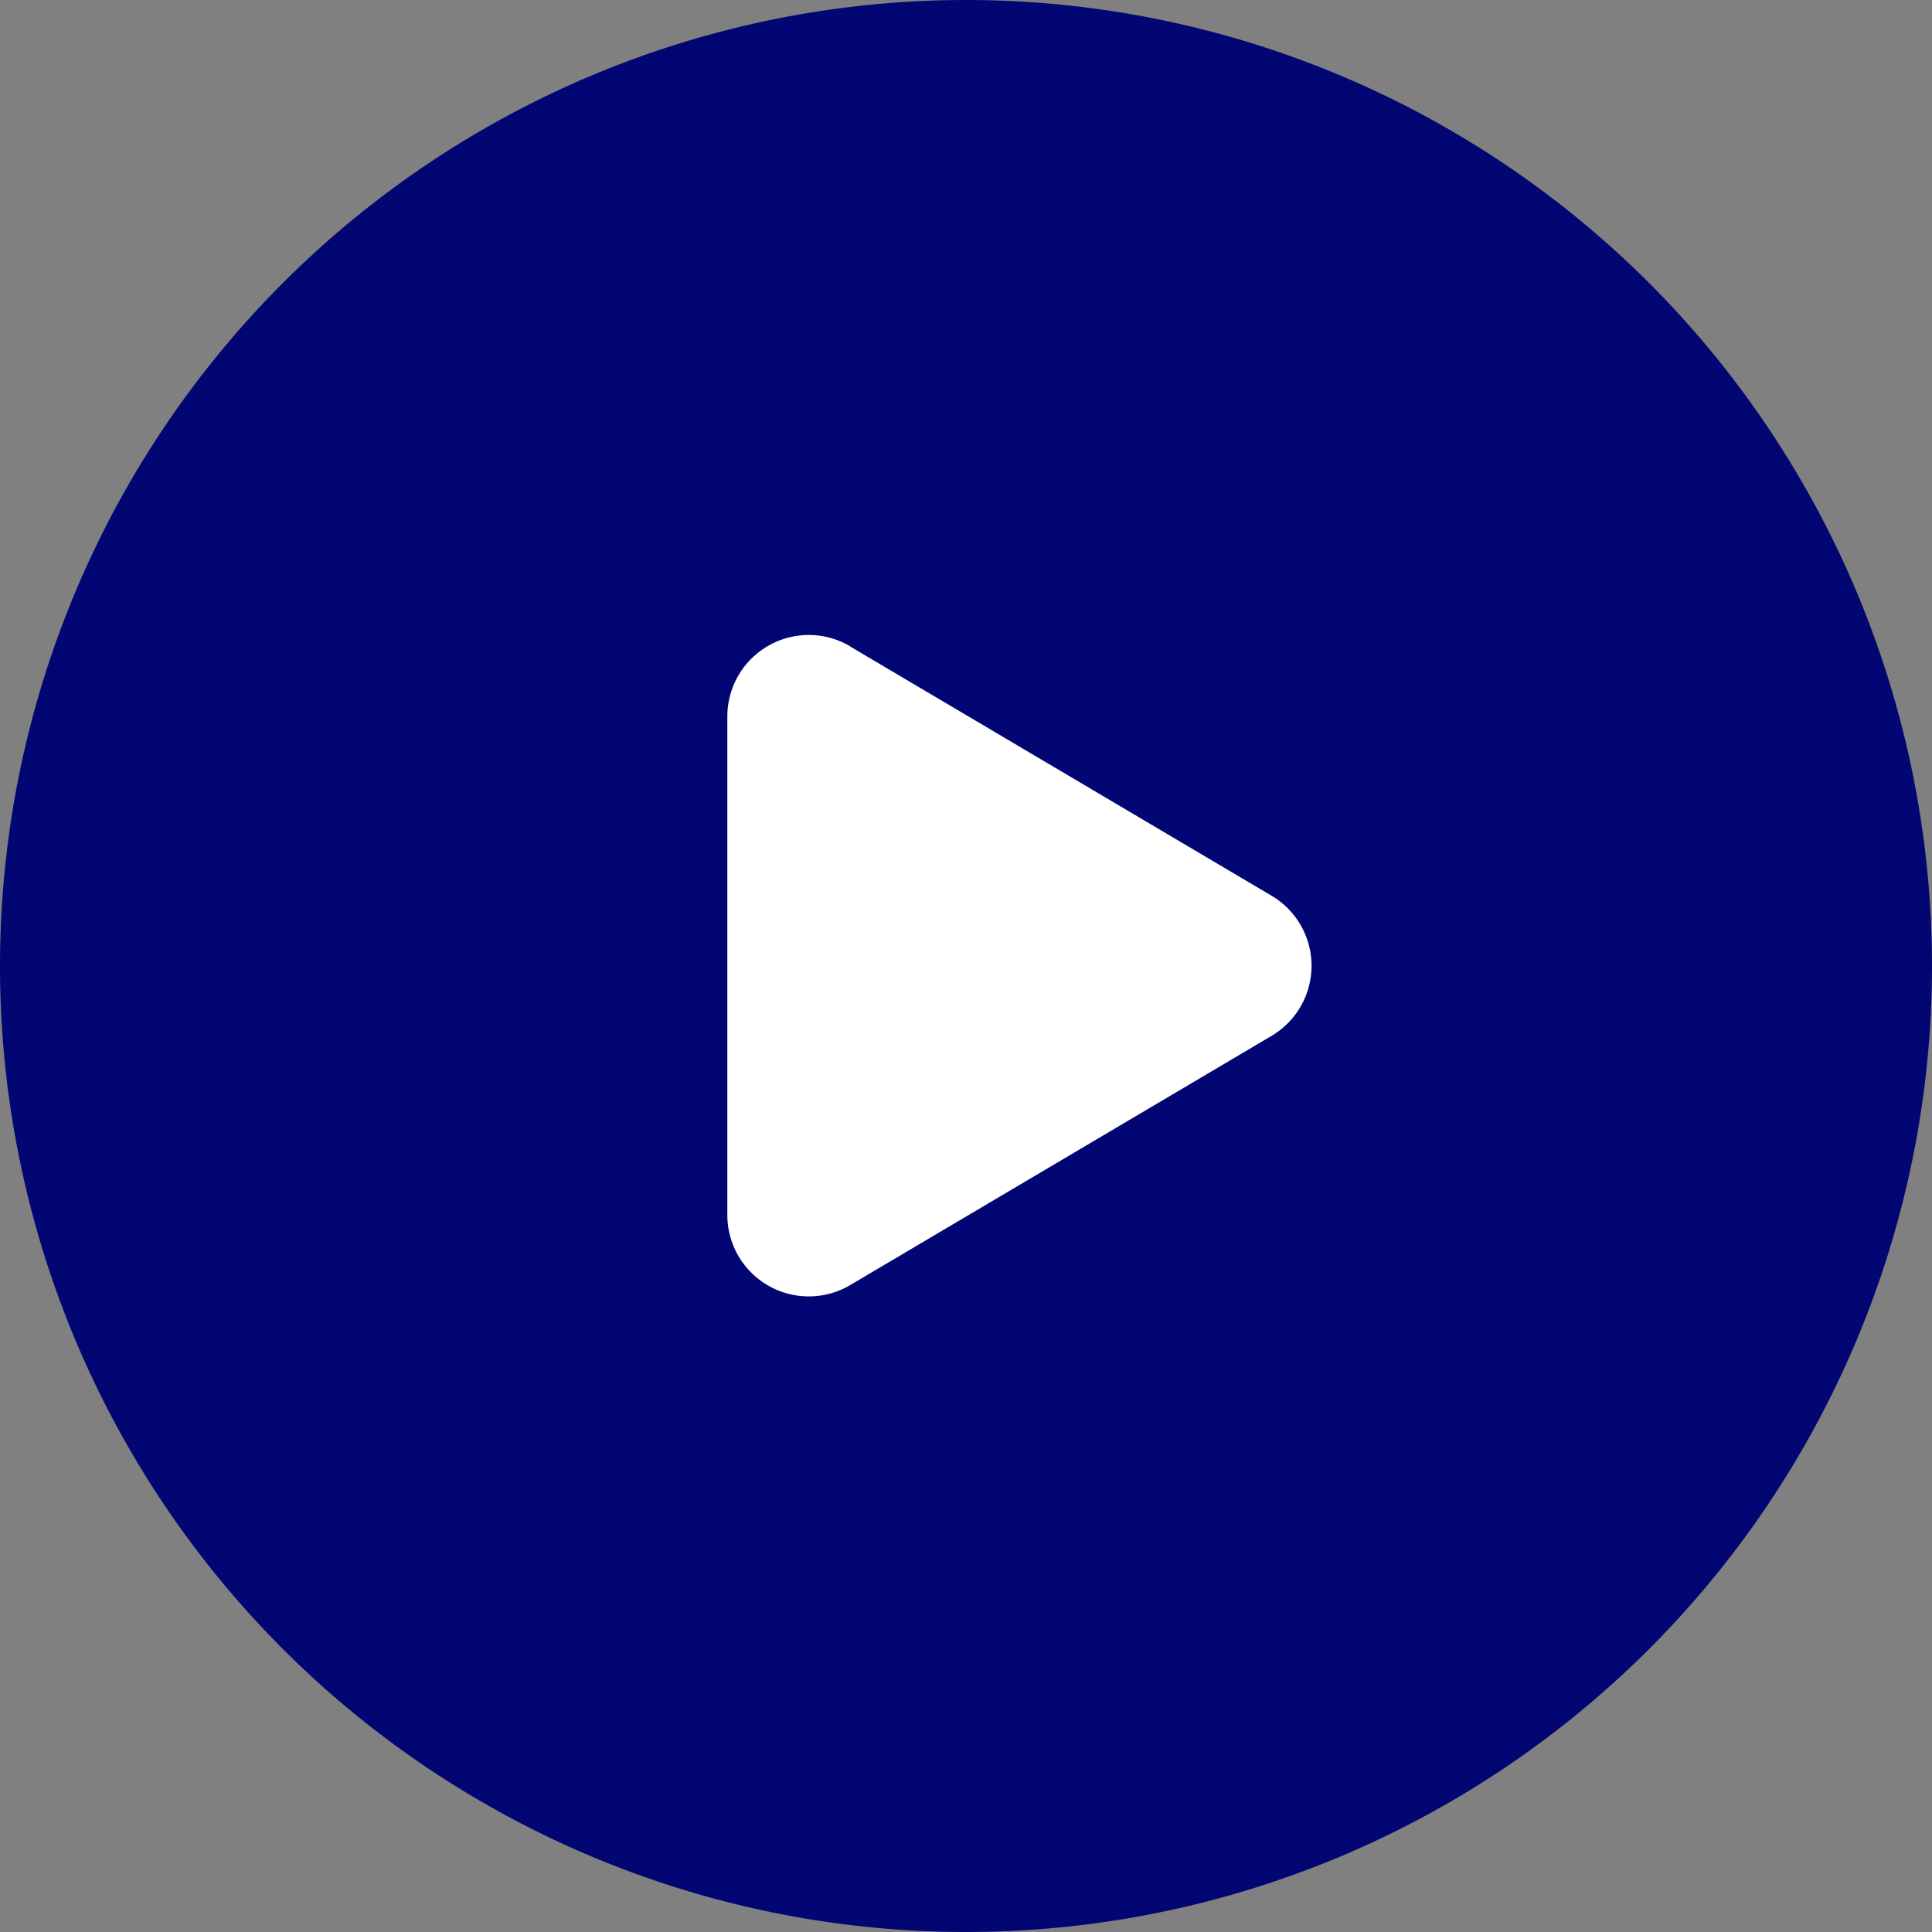
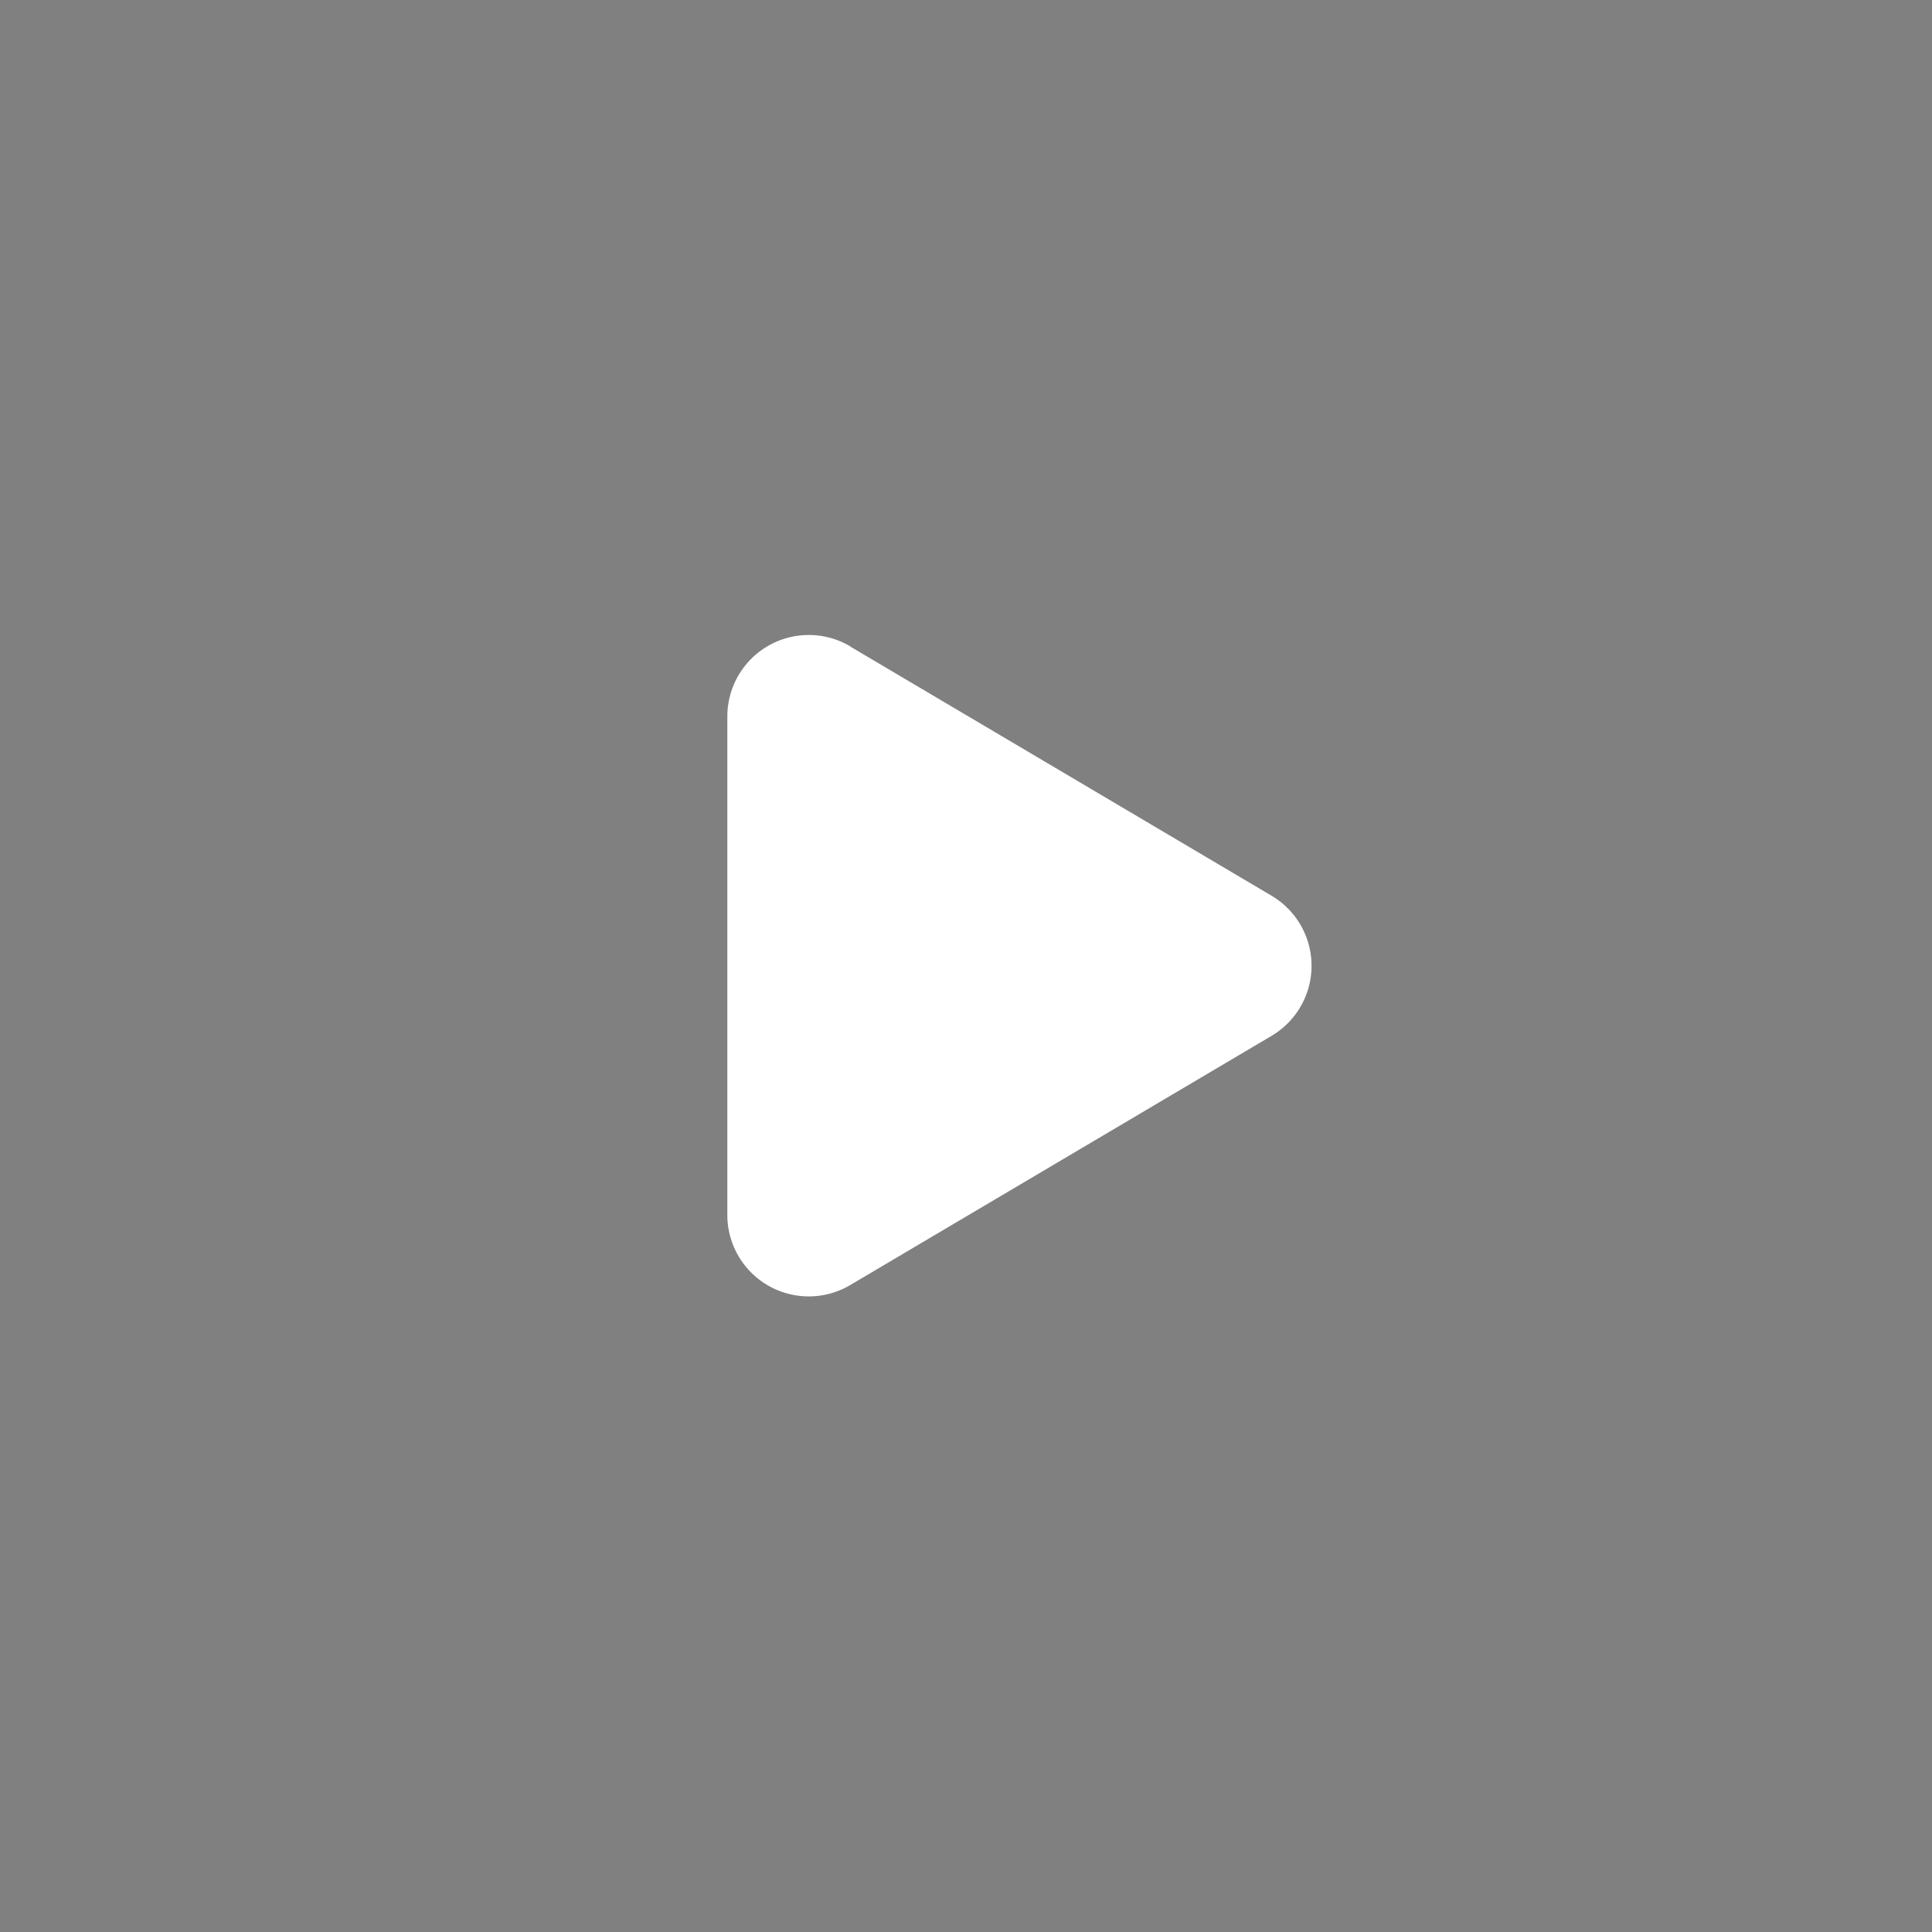
<svg xmlns="http://www.w3.org/2000/svg" width="32" height="32" viewBox="0 0 32 32">
  <rect x="0" y="0" width="32" height="32" fill="#808080" stroke="none" />
  <g id="Group_34698" data-name="Group 34698" transform="translate(-677.497 -2160.82)">
-     <path id="Path_42717" data-name="Path 42717" d="M35,19h0A16,16,0,0,1,19,35h0A16,16,0,0,1,3,19H3A16,16,0,0,1,19,3h0A16,16,0,0,1,35,19Z" transform="translate(674.497 2157.82)" fill="#010672" />
    <path id="Path_42718" data-name="Path 42718" d="M11.844,9.142l6.979,4.128a1.348,1.348,0,0,1,0,2.321l-6.979,4.128a1.349,1.349,0,0,1-2.035-1.161V10.3a1.349,1.349,0,0,1,2.035-1.161Z" transform="translate(679.735 2162.386)" fill="#fff" />
  </g>
</svg>